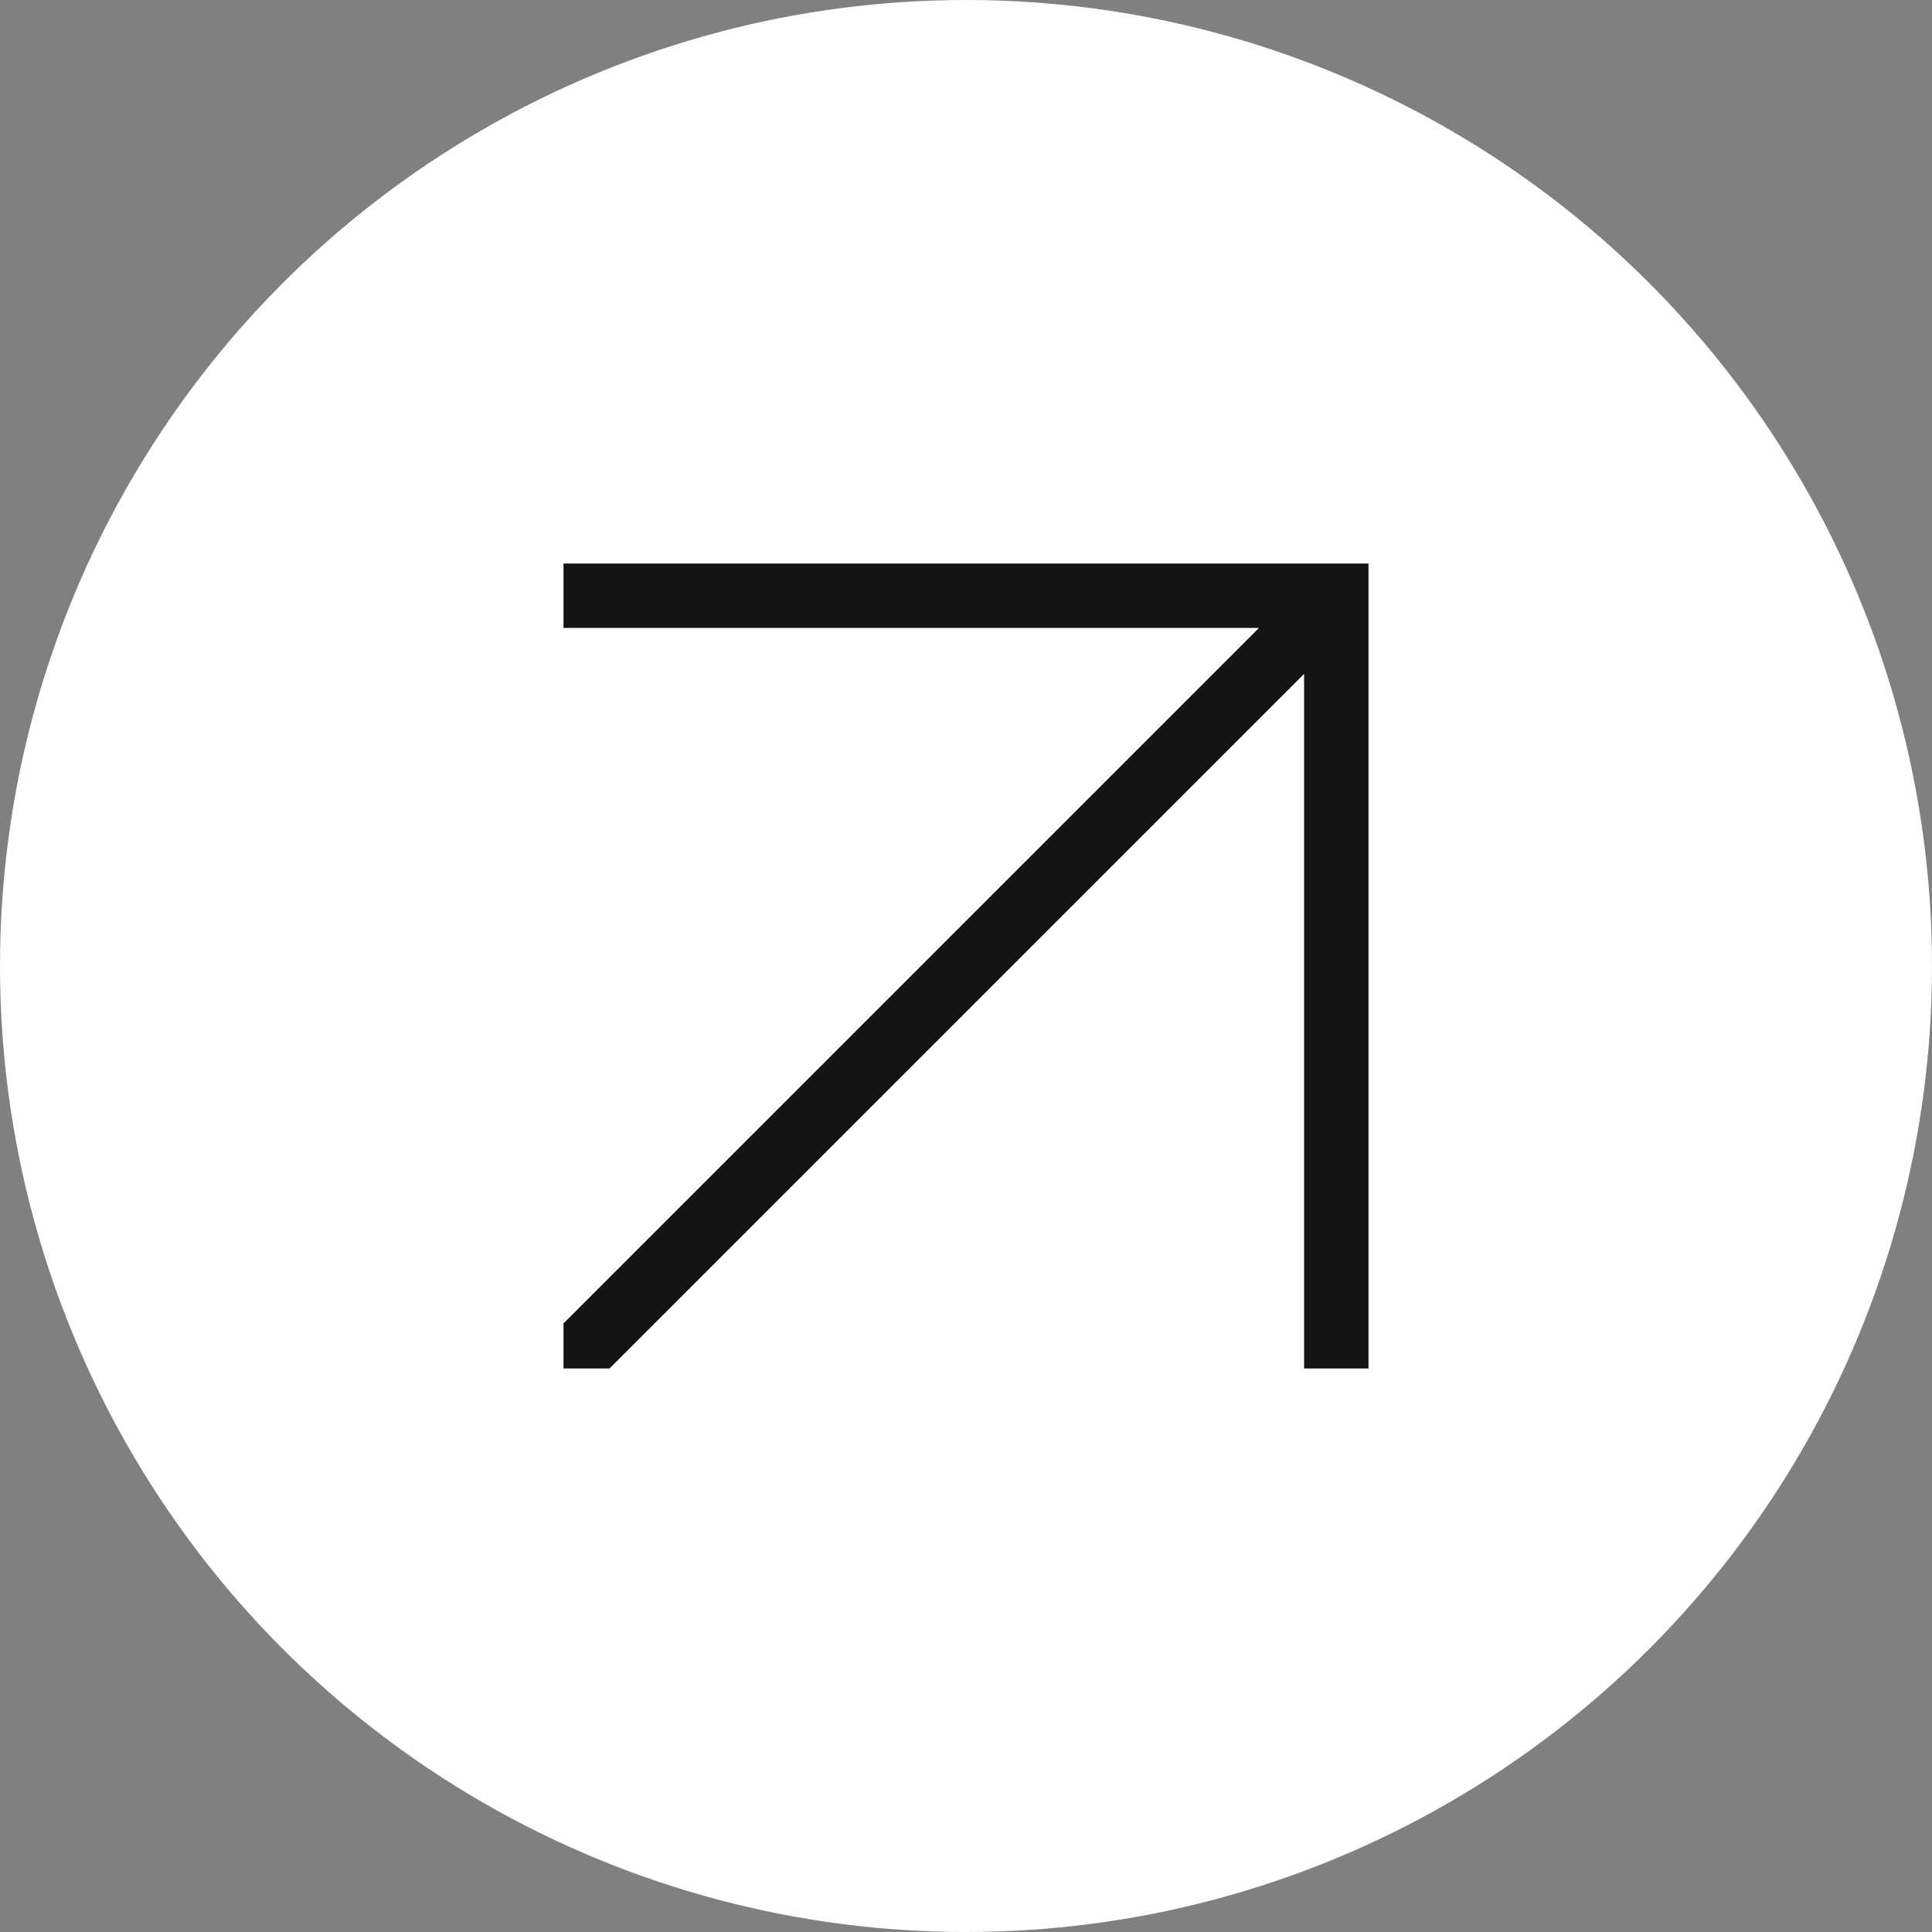
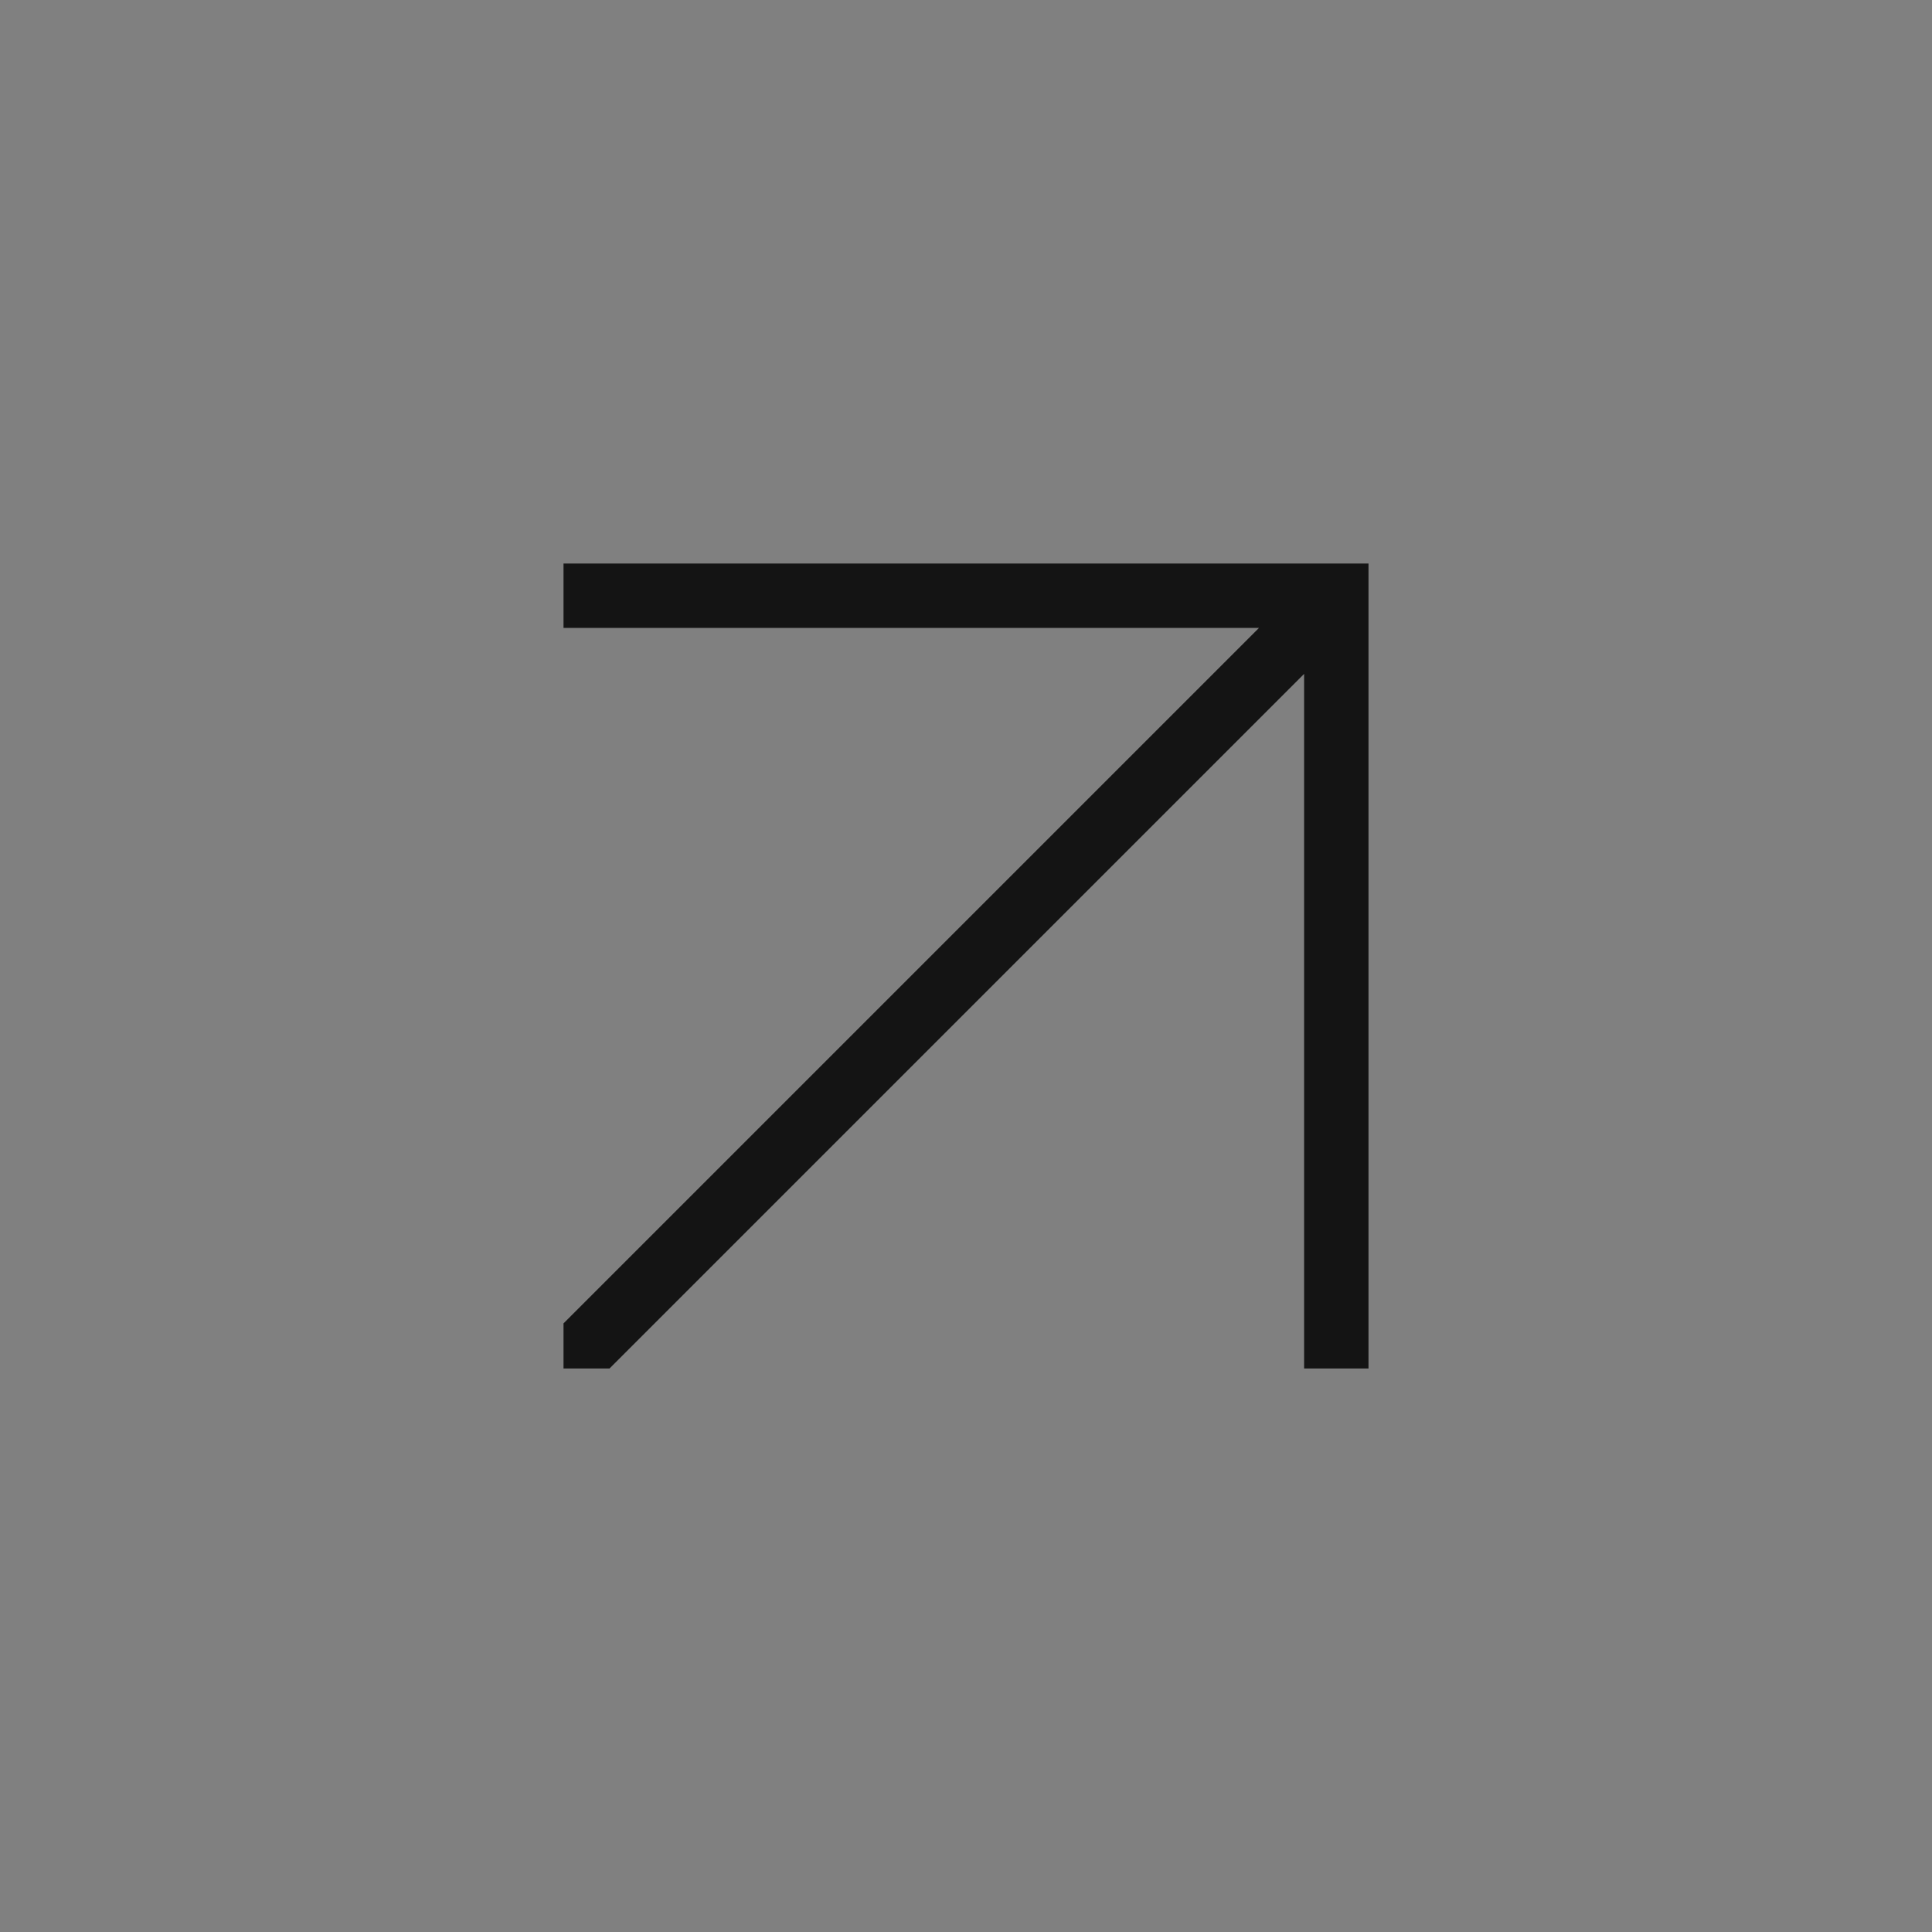
<svg xmlns="http://www.w3.org/2000/svg" width="48" height="48" viewBox="0 0 48 48" fill="none">
  <rect x="0" y="0" width="48" height="48" fill="#808080" stroke="none" />
-   <circle cx="24" cy="24" r="24" fill="white" />
-   <path d="M32.4 16.743V34H34V14H14V15.6H31.28L14 32.88V34H15.143L32.4 16.743Z" fill="#141414" />
+   <path d="M32.4 16.743V34H34V14H14V15.6H31.28L14 32.88V34H15.143L32.4 16.743" fill="#141414" />
</svg>